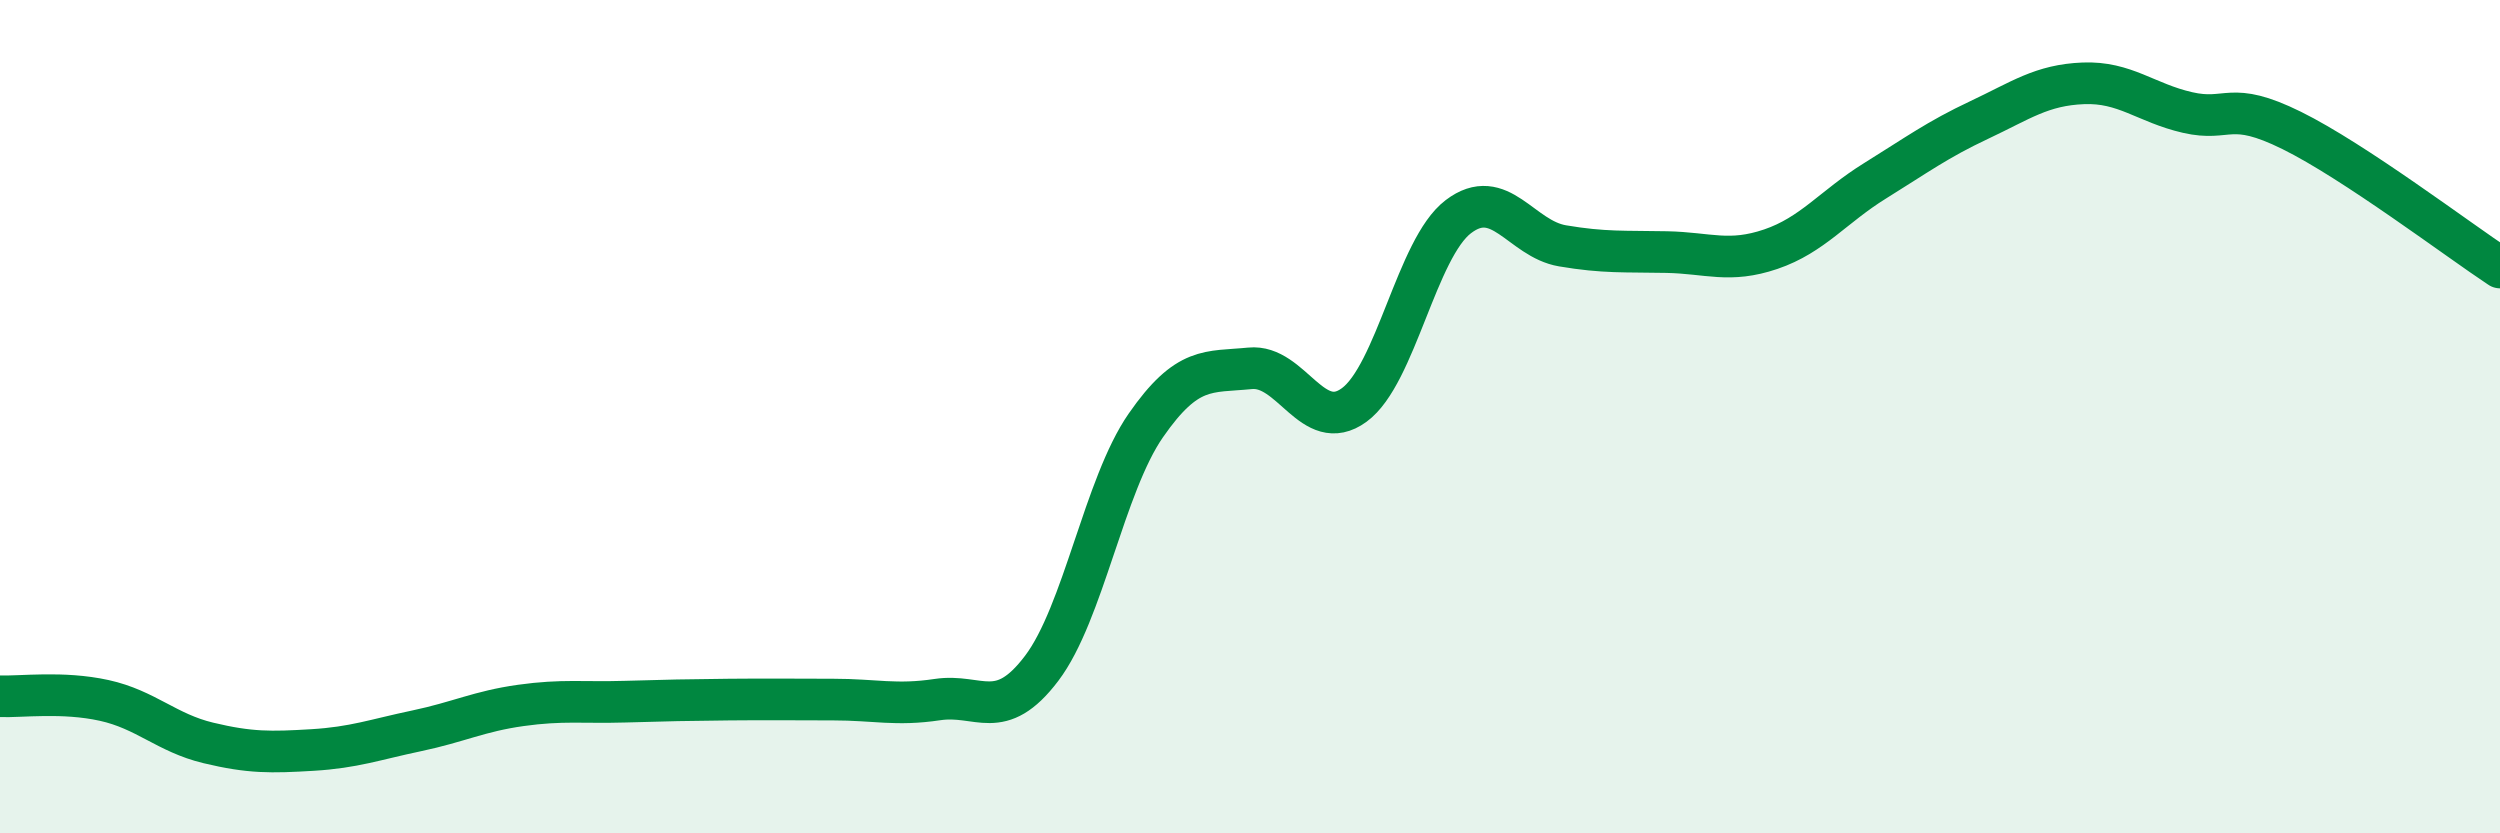
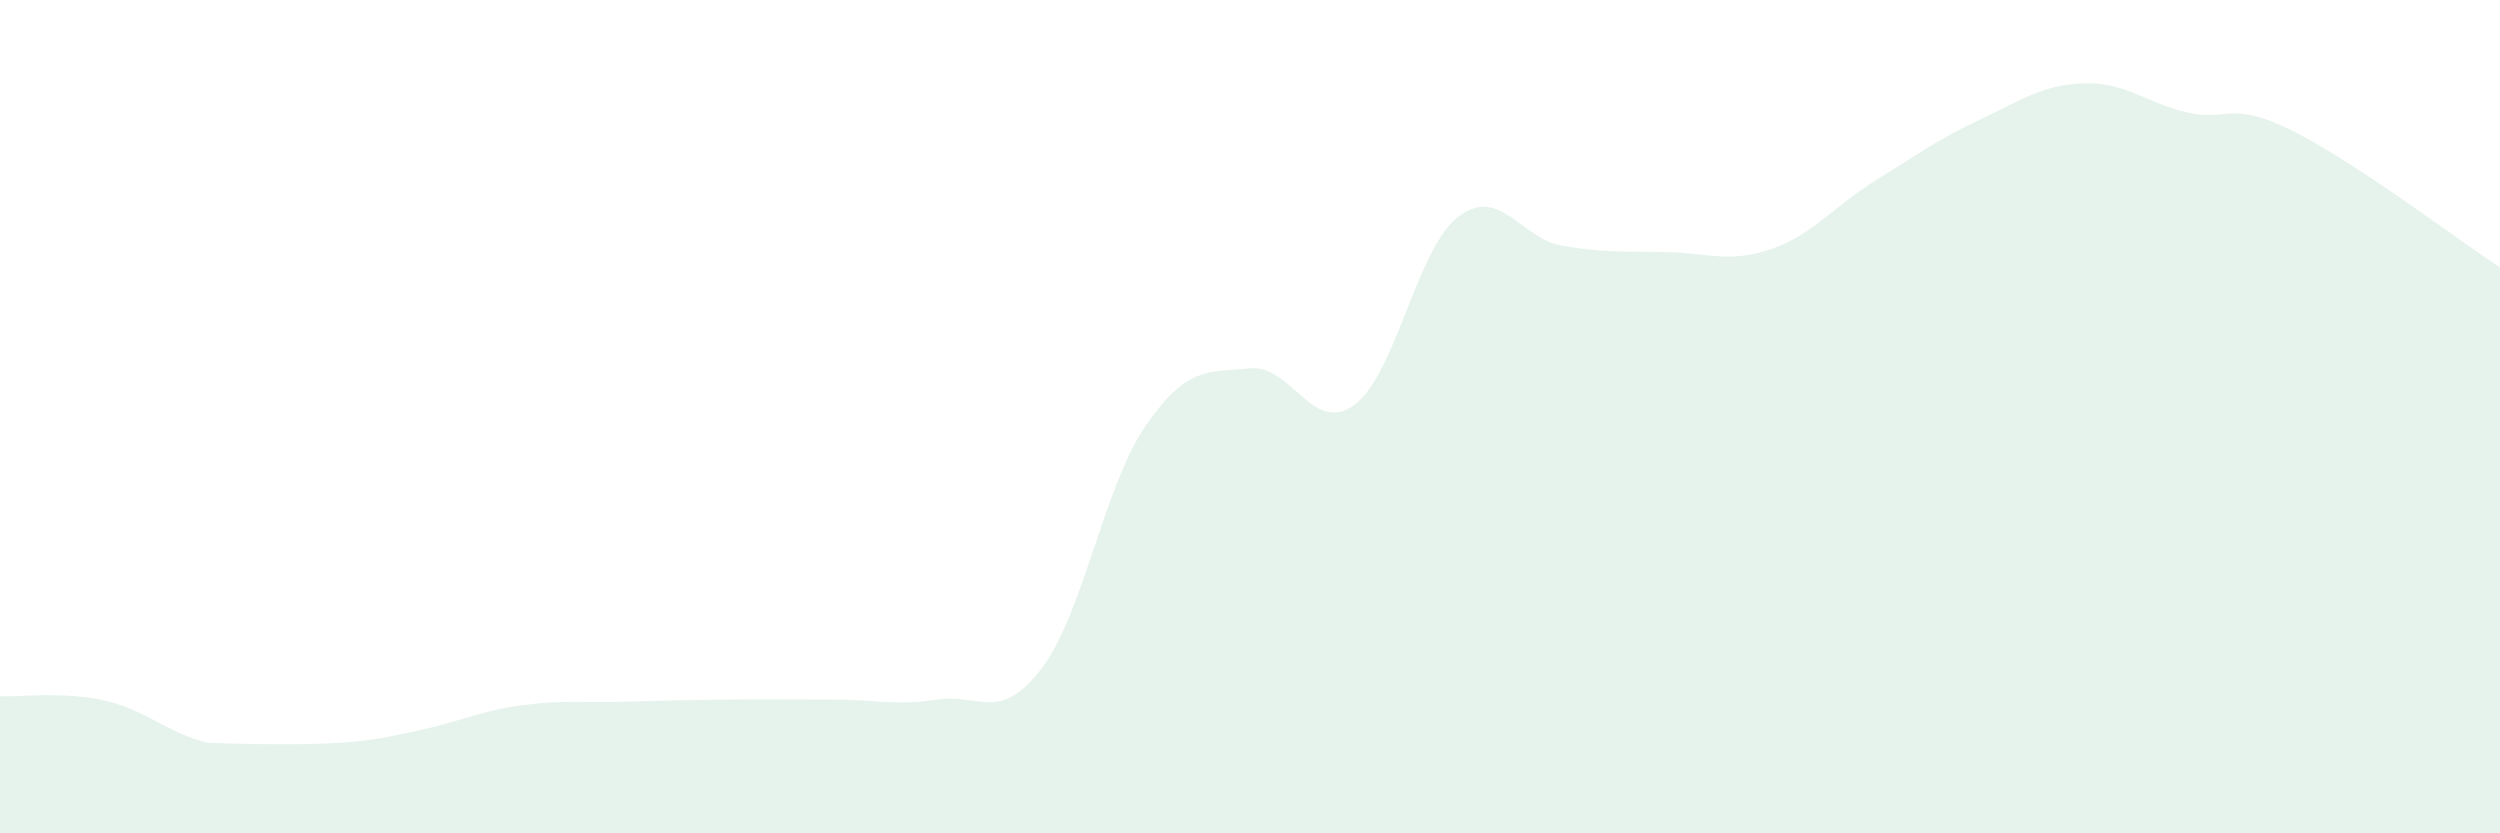
<svg xmlns="http://www.w3.org/2000/svg" width="60" height="20" viewBox="0 0 60 20">
-   <path d="M 0,16.71 C 0.5,16.73 1.5,16.59 2.5,16.81 C 3.5,17.03 4,17.59 5,17.83 C 6,18.07 6.5,18.06 7.5,18 C 8.5,17.94 9,17.75 10,17.54 C 11,17.33 11.5,17.07 12.5,16.93 C 13.5,16.79 14,16.87 15,16.84 C 16,16.81 16.5,16.8 17.5,16.79 C 18.5,16.78 19,16.79 20,16.79 C 21,16.79 21.5,16.94 22.5,16.79 C 23.5,16.64 24,17.36 25,16.04 C 26,14.72 26.5,11.65 27.5,10.21 C 28.5,8.77 29,8.94 30,8.84 C 31,8.74 31.5,10.45 32.5,9.72 C 33.5,8.99 34,5.96 35,5.2 C 36,4.44 36.5,5.73 37.5,5.9 C 38.5,6.07 39,6.03 40,6.05 C 41,6.07 41.5,6.32 42.5,5.98 C 43.5,5.64 44,4.96 45,4.34 C 46,3.72 46.5,3.35 47.5,2.88 C 48.5,2.41 49,2.04 50,2 C 51,1.96 51.5,2.47 52.5,2.7 C 53.5,2.93 53.5,2.39 55,3.13 C 56.5,3.87 59,5.76 60,6.42L60 20L0 20Z" fill="#008740" opacity="0.1" stroke-linecap="round" stroke-linejoin="round" />
-   <path d="M 0,16.71 C 0.5,16.73 1.5,16.59 2.5,16.81 C 3.5,17.03 4,17.59 5,17.83 C 6,18.07 6.5,18.06 7.5,18 C 8.5,17.94 9,17.75 10,17.54 C 11,17.33 11.5,17.07 12.5,16.93 C 13.5,16.79 14,16.87 15,16.84 C 16,16.81 16.5,16.8 17.5,16.79 C 18.5,16.78 19,16.79 20,16.79 C 21,16.79 21.5,16.94 22.5,16.79 C 23.5,16.64 24,17.36 25,16.04 C 26,14.72 26.5,11.65 27.5,10.21 C 28.5,8.77 29,8.94 30,8.84 C 31,8.74 31.5,10.45 32.5,9.72 C 33.5,8.99 34,5.96 35,5.2 C 36,4.44 36.5,5.73 37.5,5.9 C 38.5,6.07 39,6.03 40,6.05 C 41,6.07 41.5,6.32 42.5,5.98 C 43.5,5.64 44,4.96 45,4.34 C 46,3.72 46.5,3.35 47.5,2.88 C 48.5,2.41 49,2.04 50,2 C 51,1.96 51.5,2.47 52.5,2.7 C 53.5,2.93 53.5,2.39 55,3.13 C 56.5,3.87 59,5.76 60,6.42" stroke="#008740" stroke-width="1" fill="none" stroke-linecap="round" stroke-linejoin="round" />
+   <path d="M 0,16.71 C 0.5,16.73 1.5,16.59 2.5,16.81 C 3.5,17.03 4,17.59 5,17.83 C 8.5,17.94 9,17.75 10,17.54 C 11,17.33 11.5,17.07 12.5,16.93 C 13.5,16.79 14,16.87 15,16.84 C 16,16.81 16.5,16.8 17.5,16.79 C 18.5,16.78 19,16.79 20,16.79 C 21,16.79 21.5,16.94 22.5,16.79 C 23.5,16.64 24,17.36 25,16.04 C 26,14.72 26.5,11.65 27.5,10.21 C 28.5,8.77 29,8.94 30,8.84 C 31,8.74 31.5,10.45 32.5,9.72 C 33.5,8.99 34,5.96 35,5.2 C 36,4.44 36.5,5.73 37.5,5.9 C 38.5,6.07 39,6.03 40,6.05 C 41,6.07 41.5,6.32 42.5,5.98 C 43.5,5.64 44,4.96 45,4.34 C 46,3.72 46.5,3.35 47.5,2.88 C 48.5,2.41 49,2.04 50,2 C 51,1.96 51.5,2.47 52.5,2.7 C 53.5,2.93 53.5,2.39 55,3.13 C 56.5,3.87 59,5.76 60,6.42L60 20L0 20Z" fill="#008740" opacity="0.1" stroke-linecap="round" stroke-linejoin="round" />
</svg>